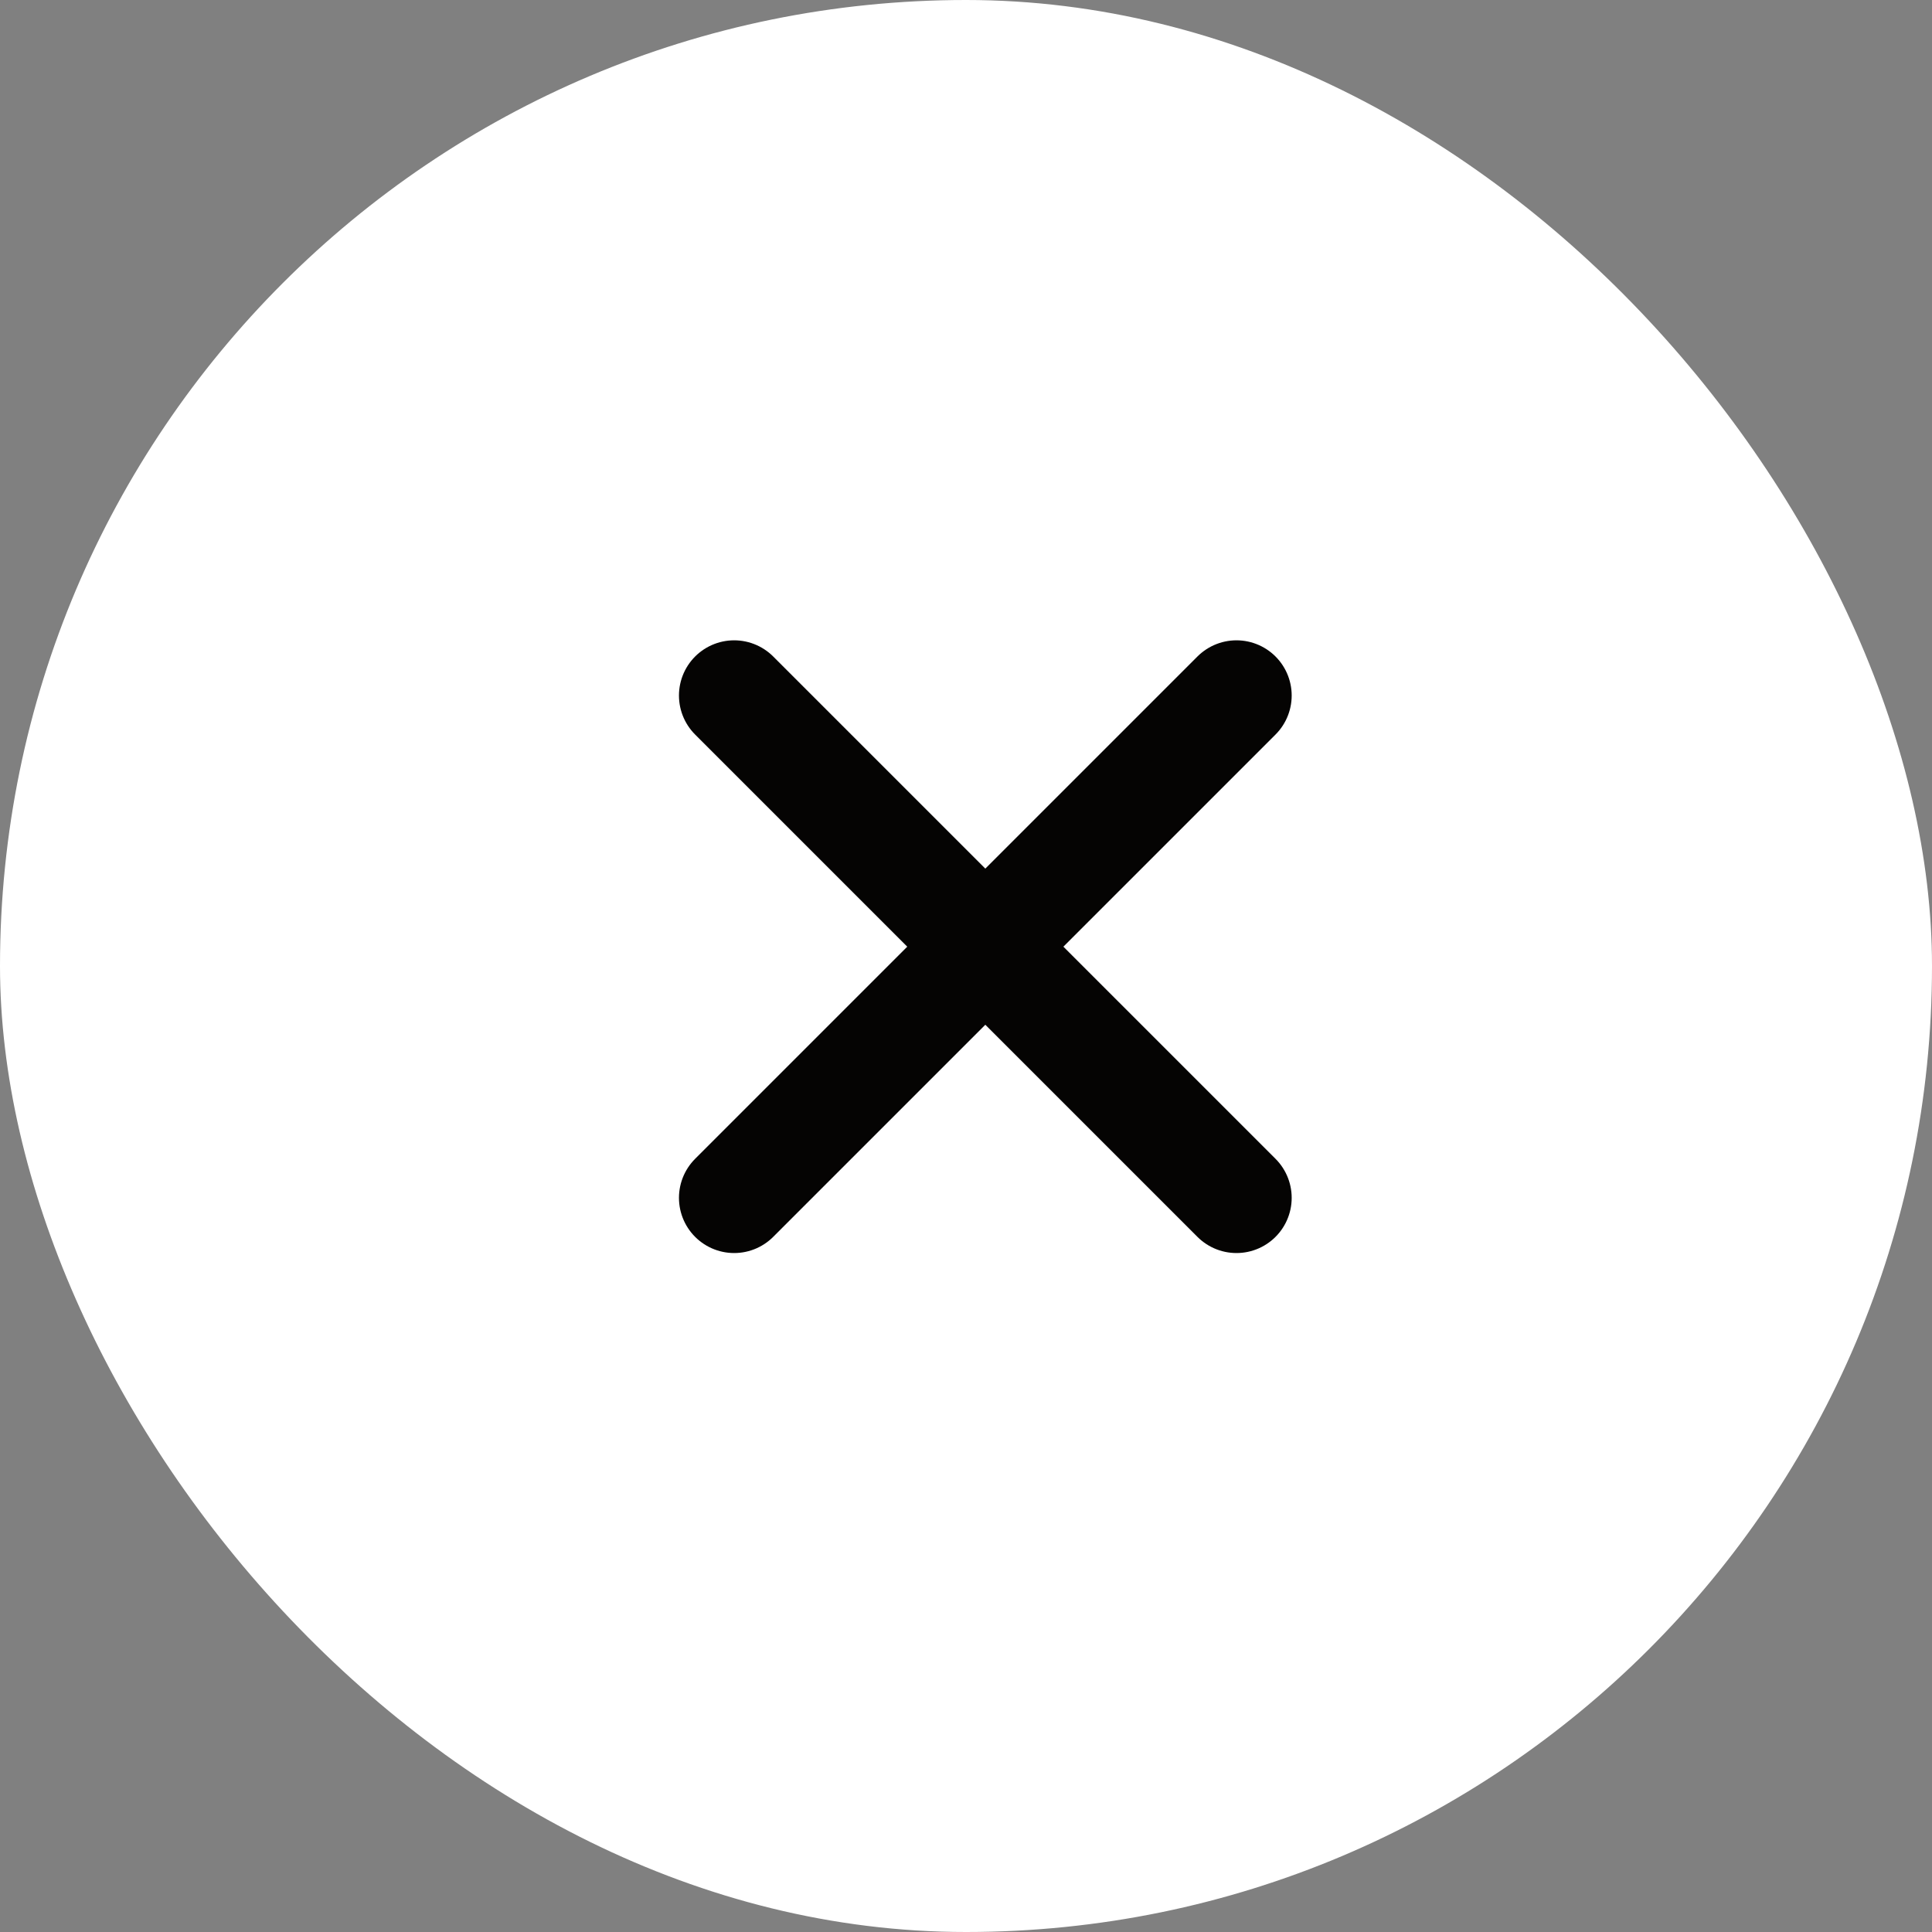
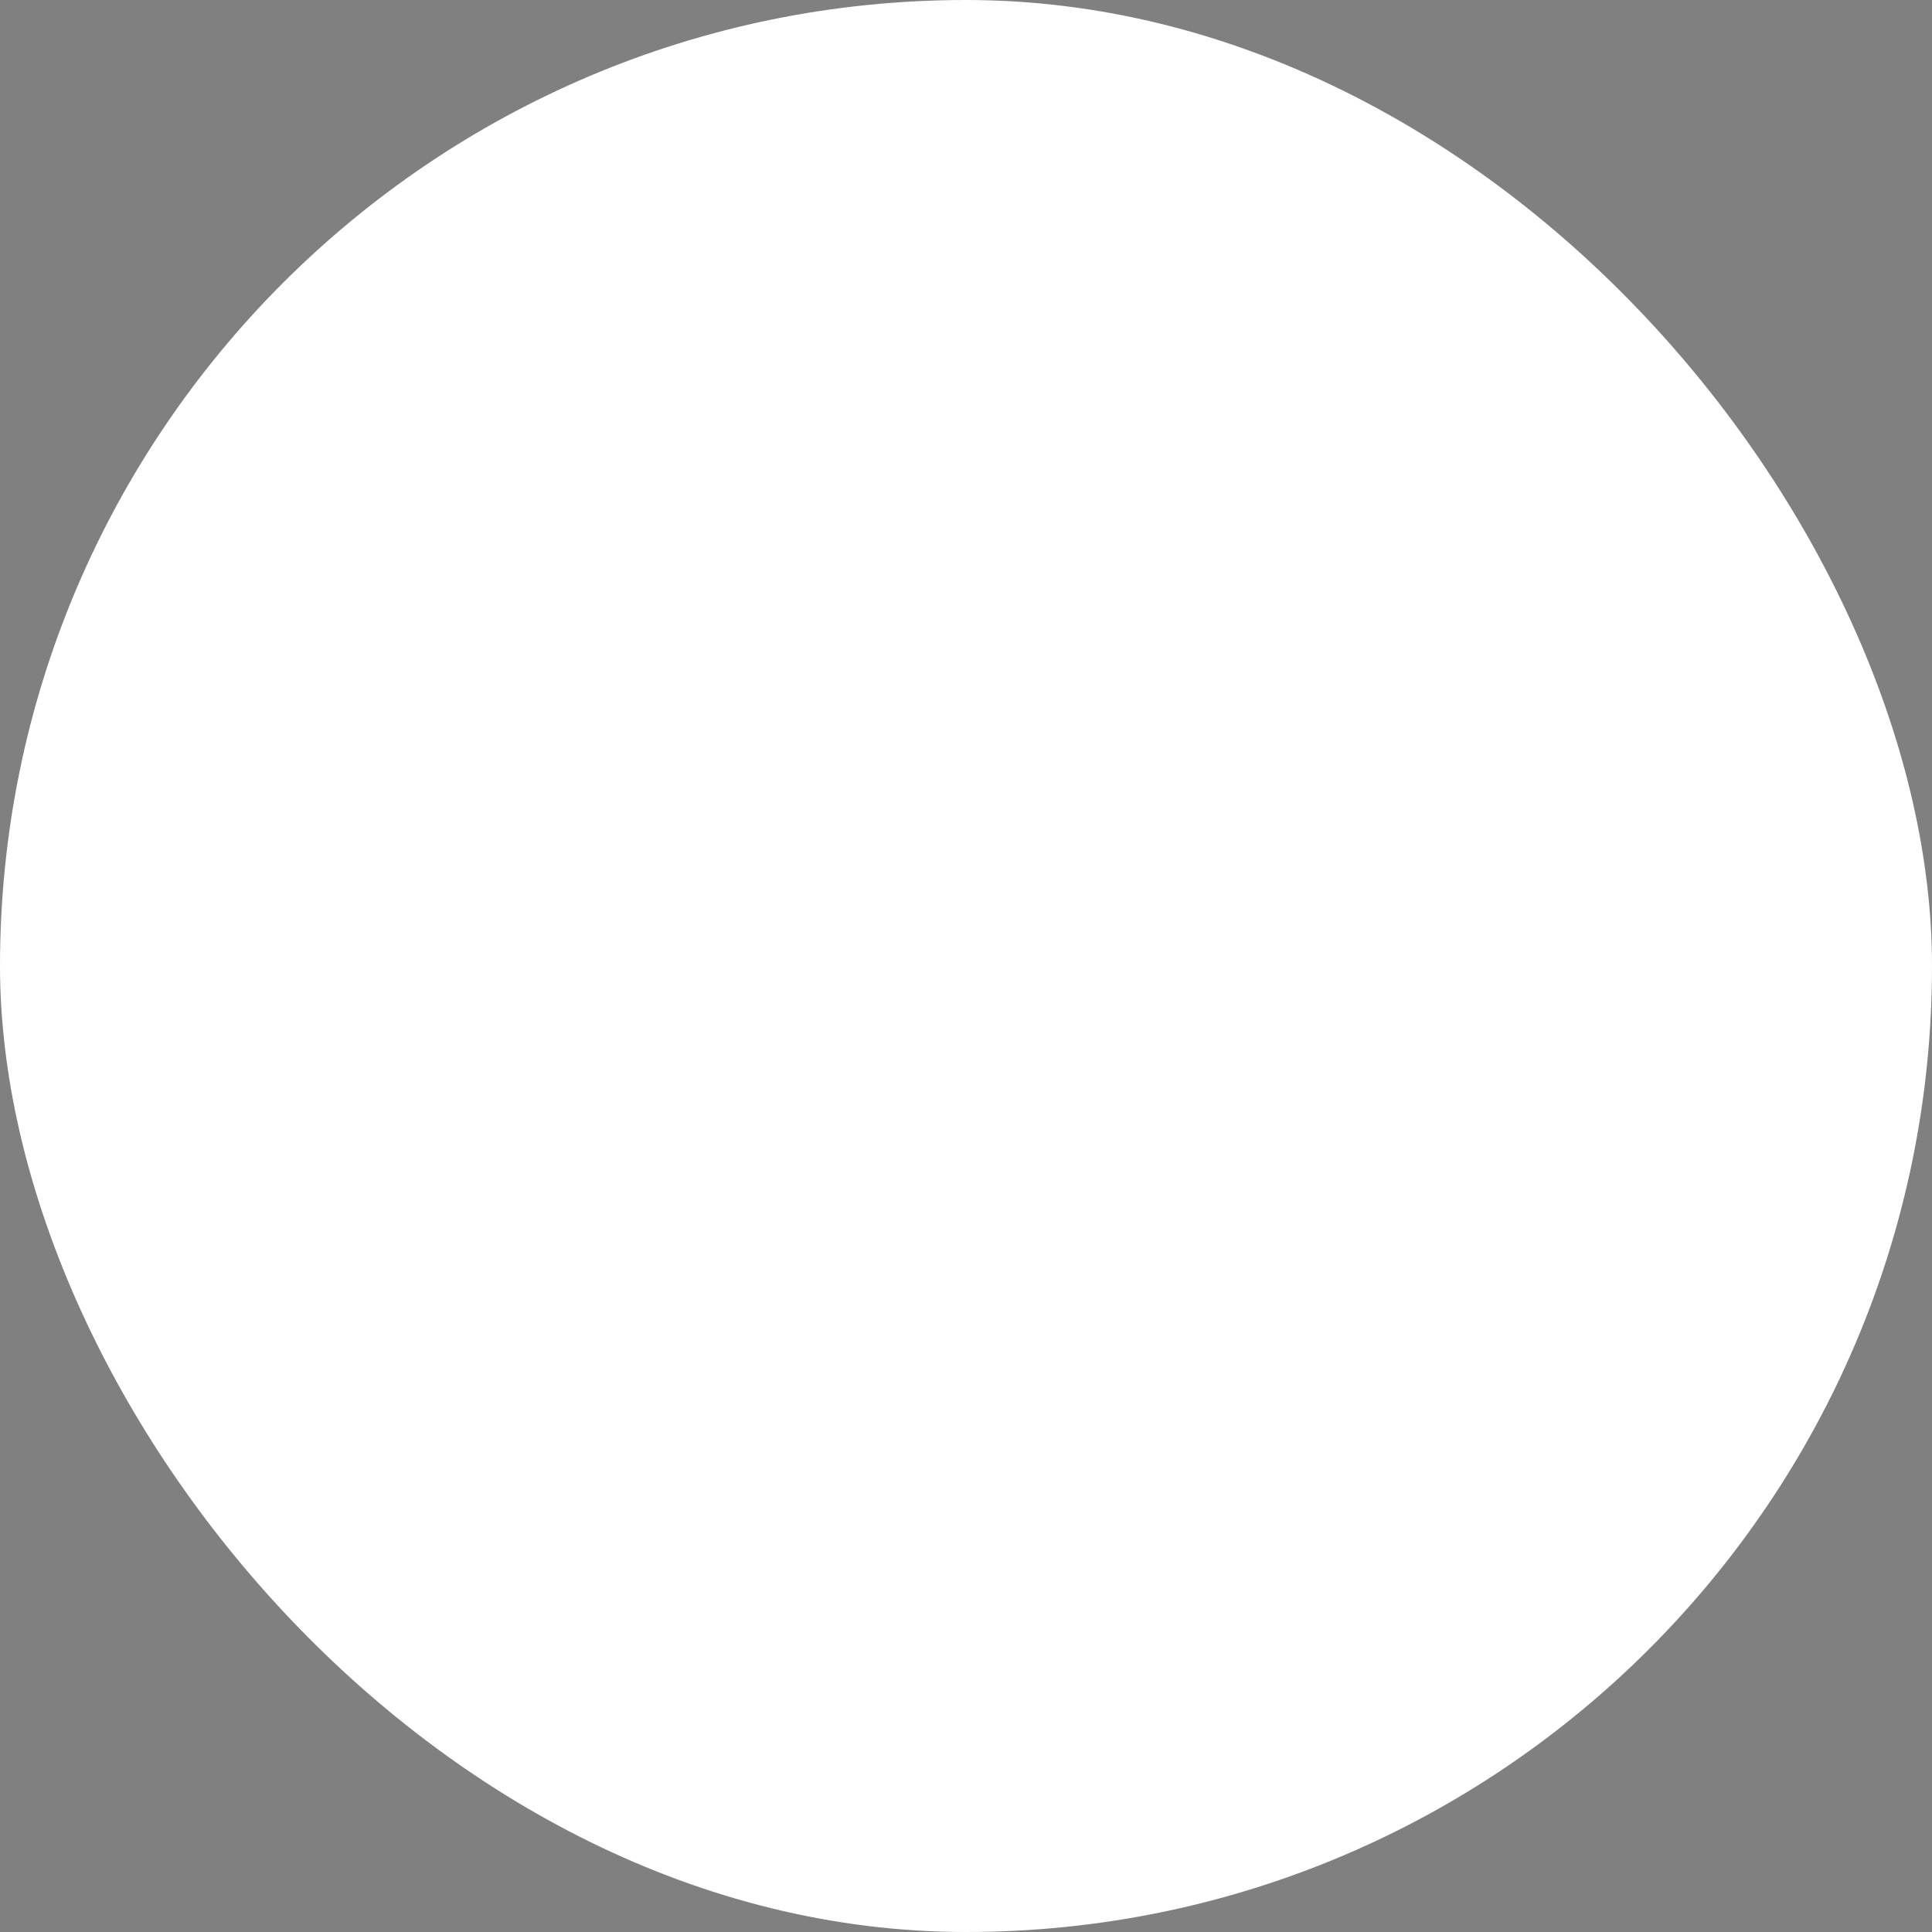
<svg xmlns="http://www.w3.org/2000/svg" width="35" height="35" viewBox="0 0 35 35" fill="none">
  <rect x="0" y="0" width="35" height="35" fill="#808080" stroke="none" />
  <rect x="35" y="35" width="35" height="35" rx="17.5" transform="rotate(-180 35 35)" fill="white" />
-   <path d="M13.3 12.6L17.85 17.15M17.85 17.15L13.3 21.7M17.85 17.15L22.4 21.7M17.85 17.15L22.4 12.6" stroke="#050403" stroke-width="2" stroke-linecap="round" stroke-linejoin="round" />
</svg>